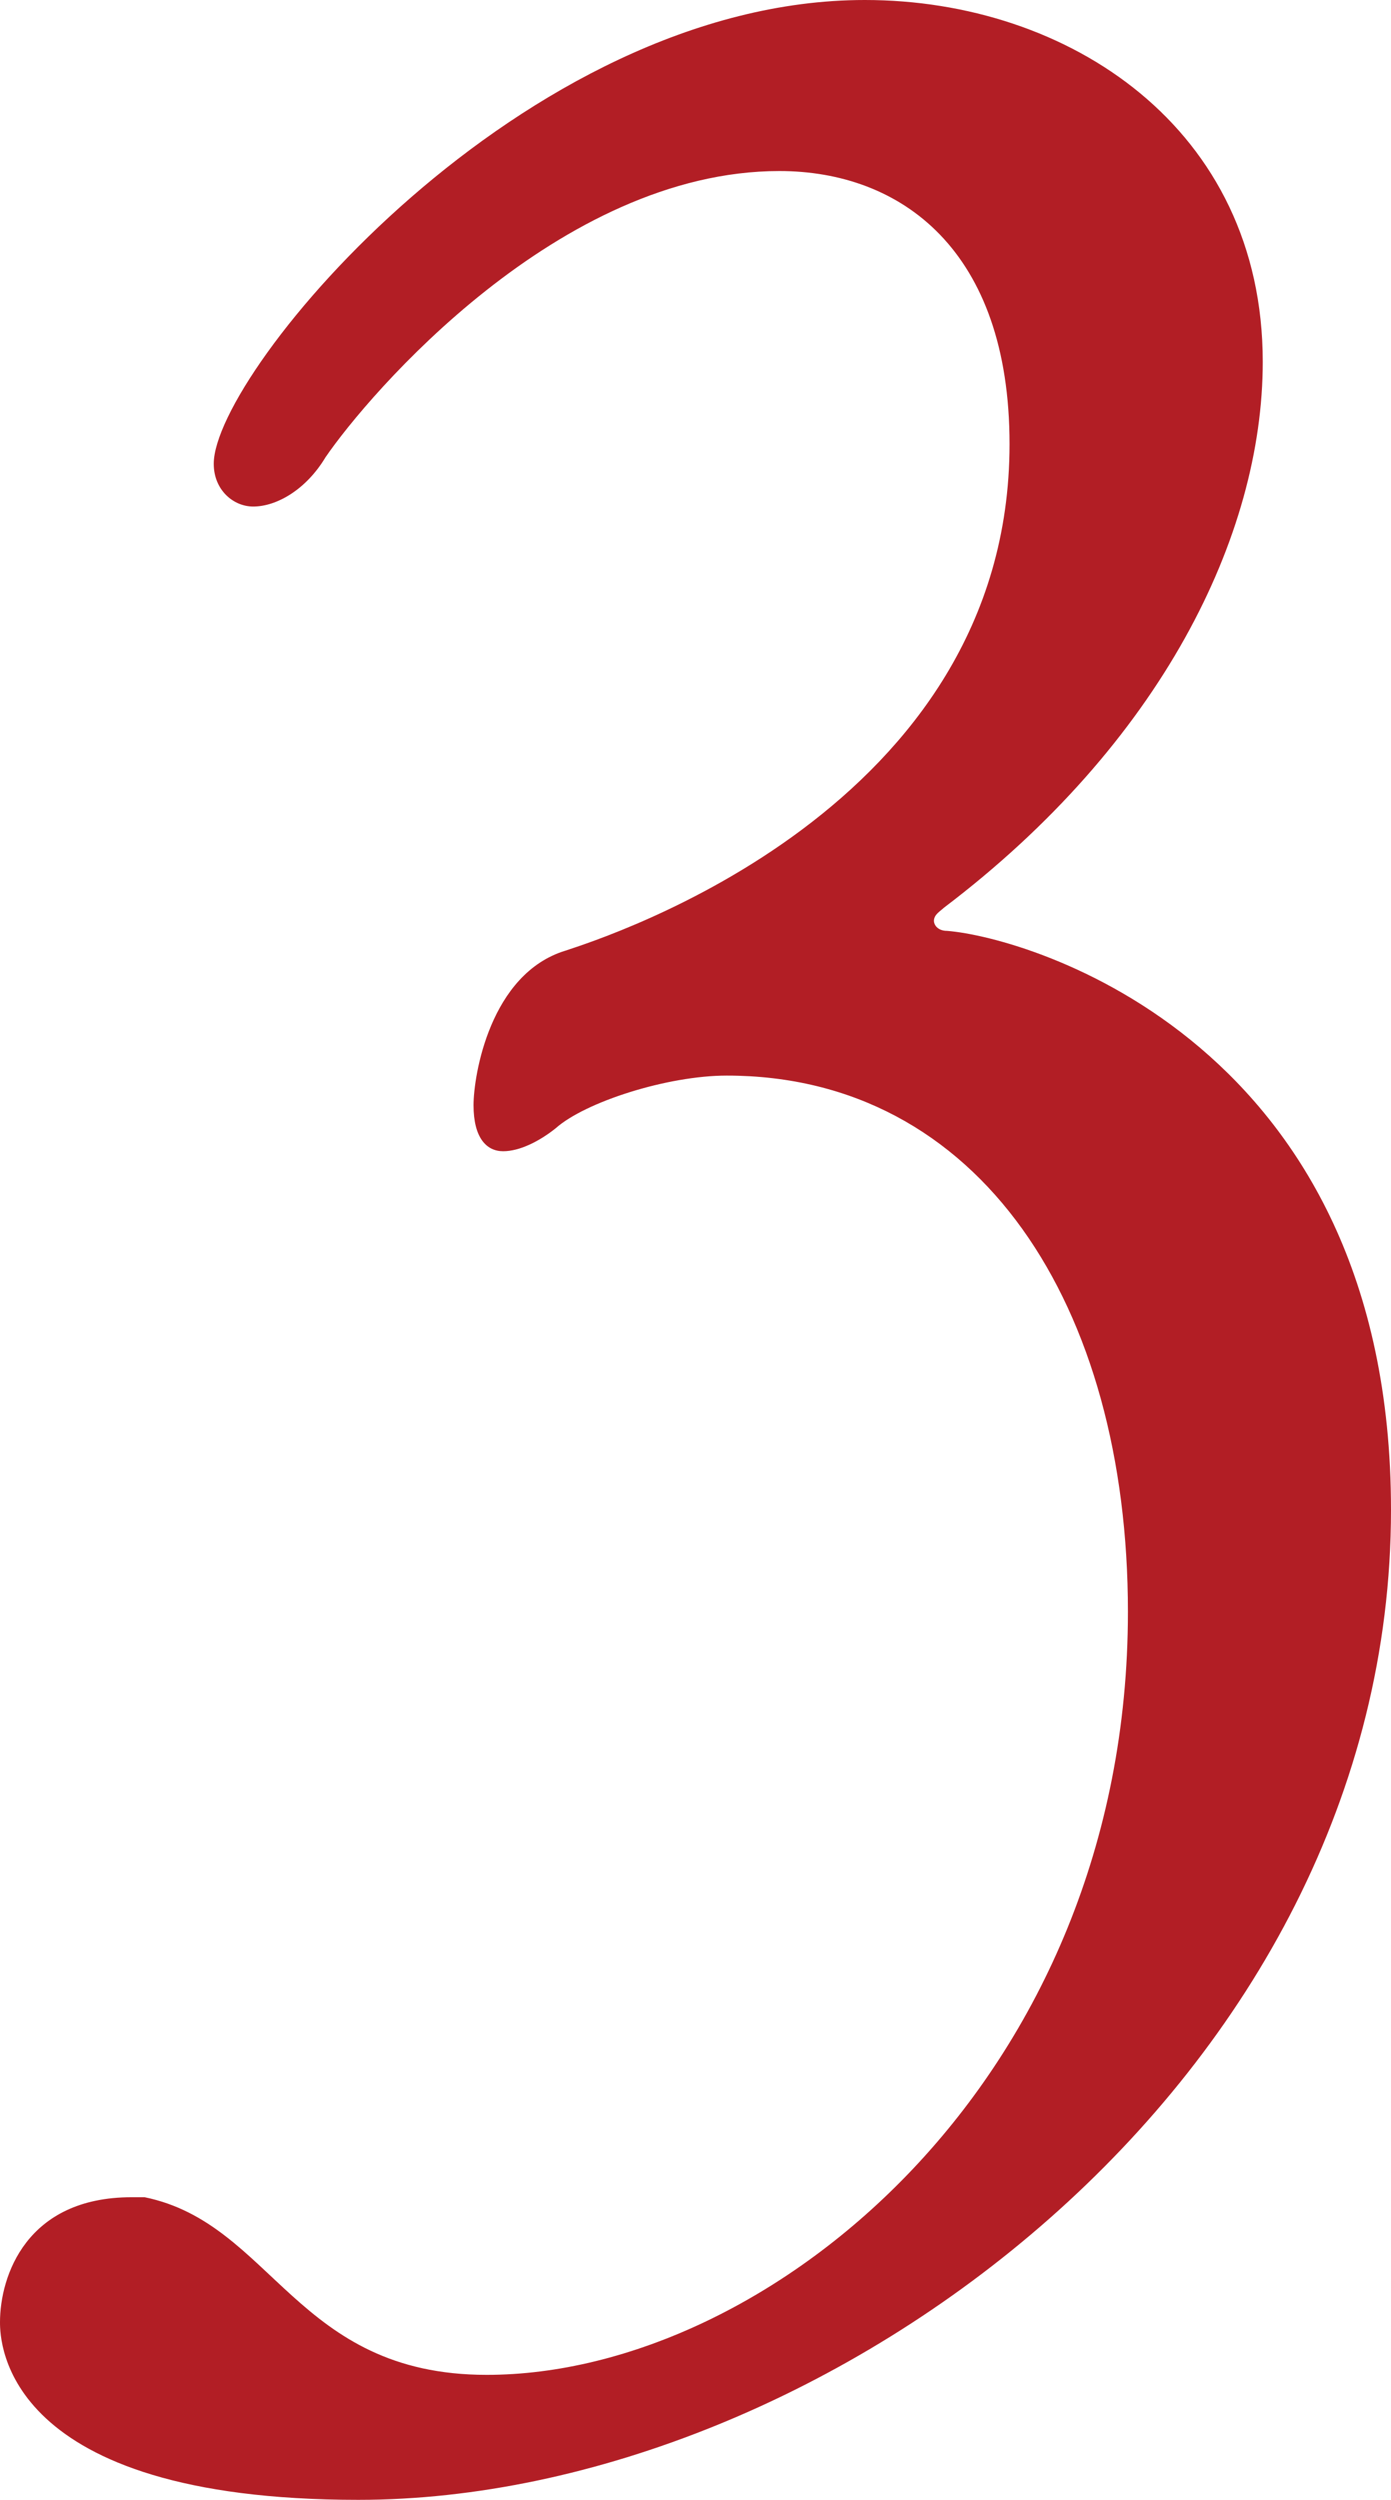
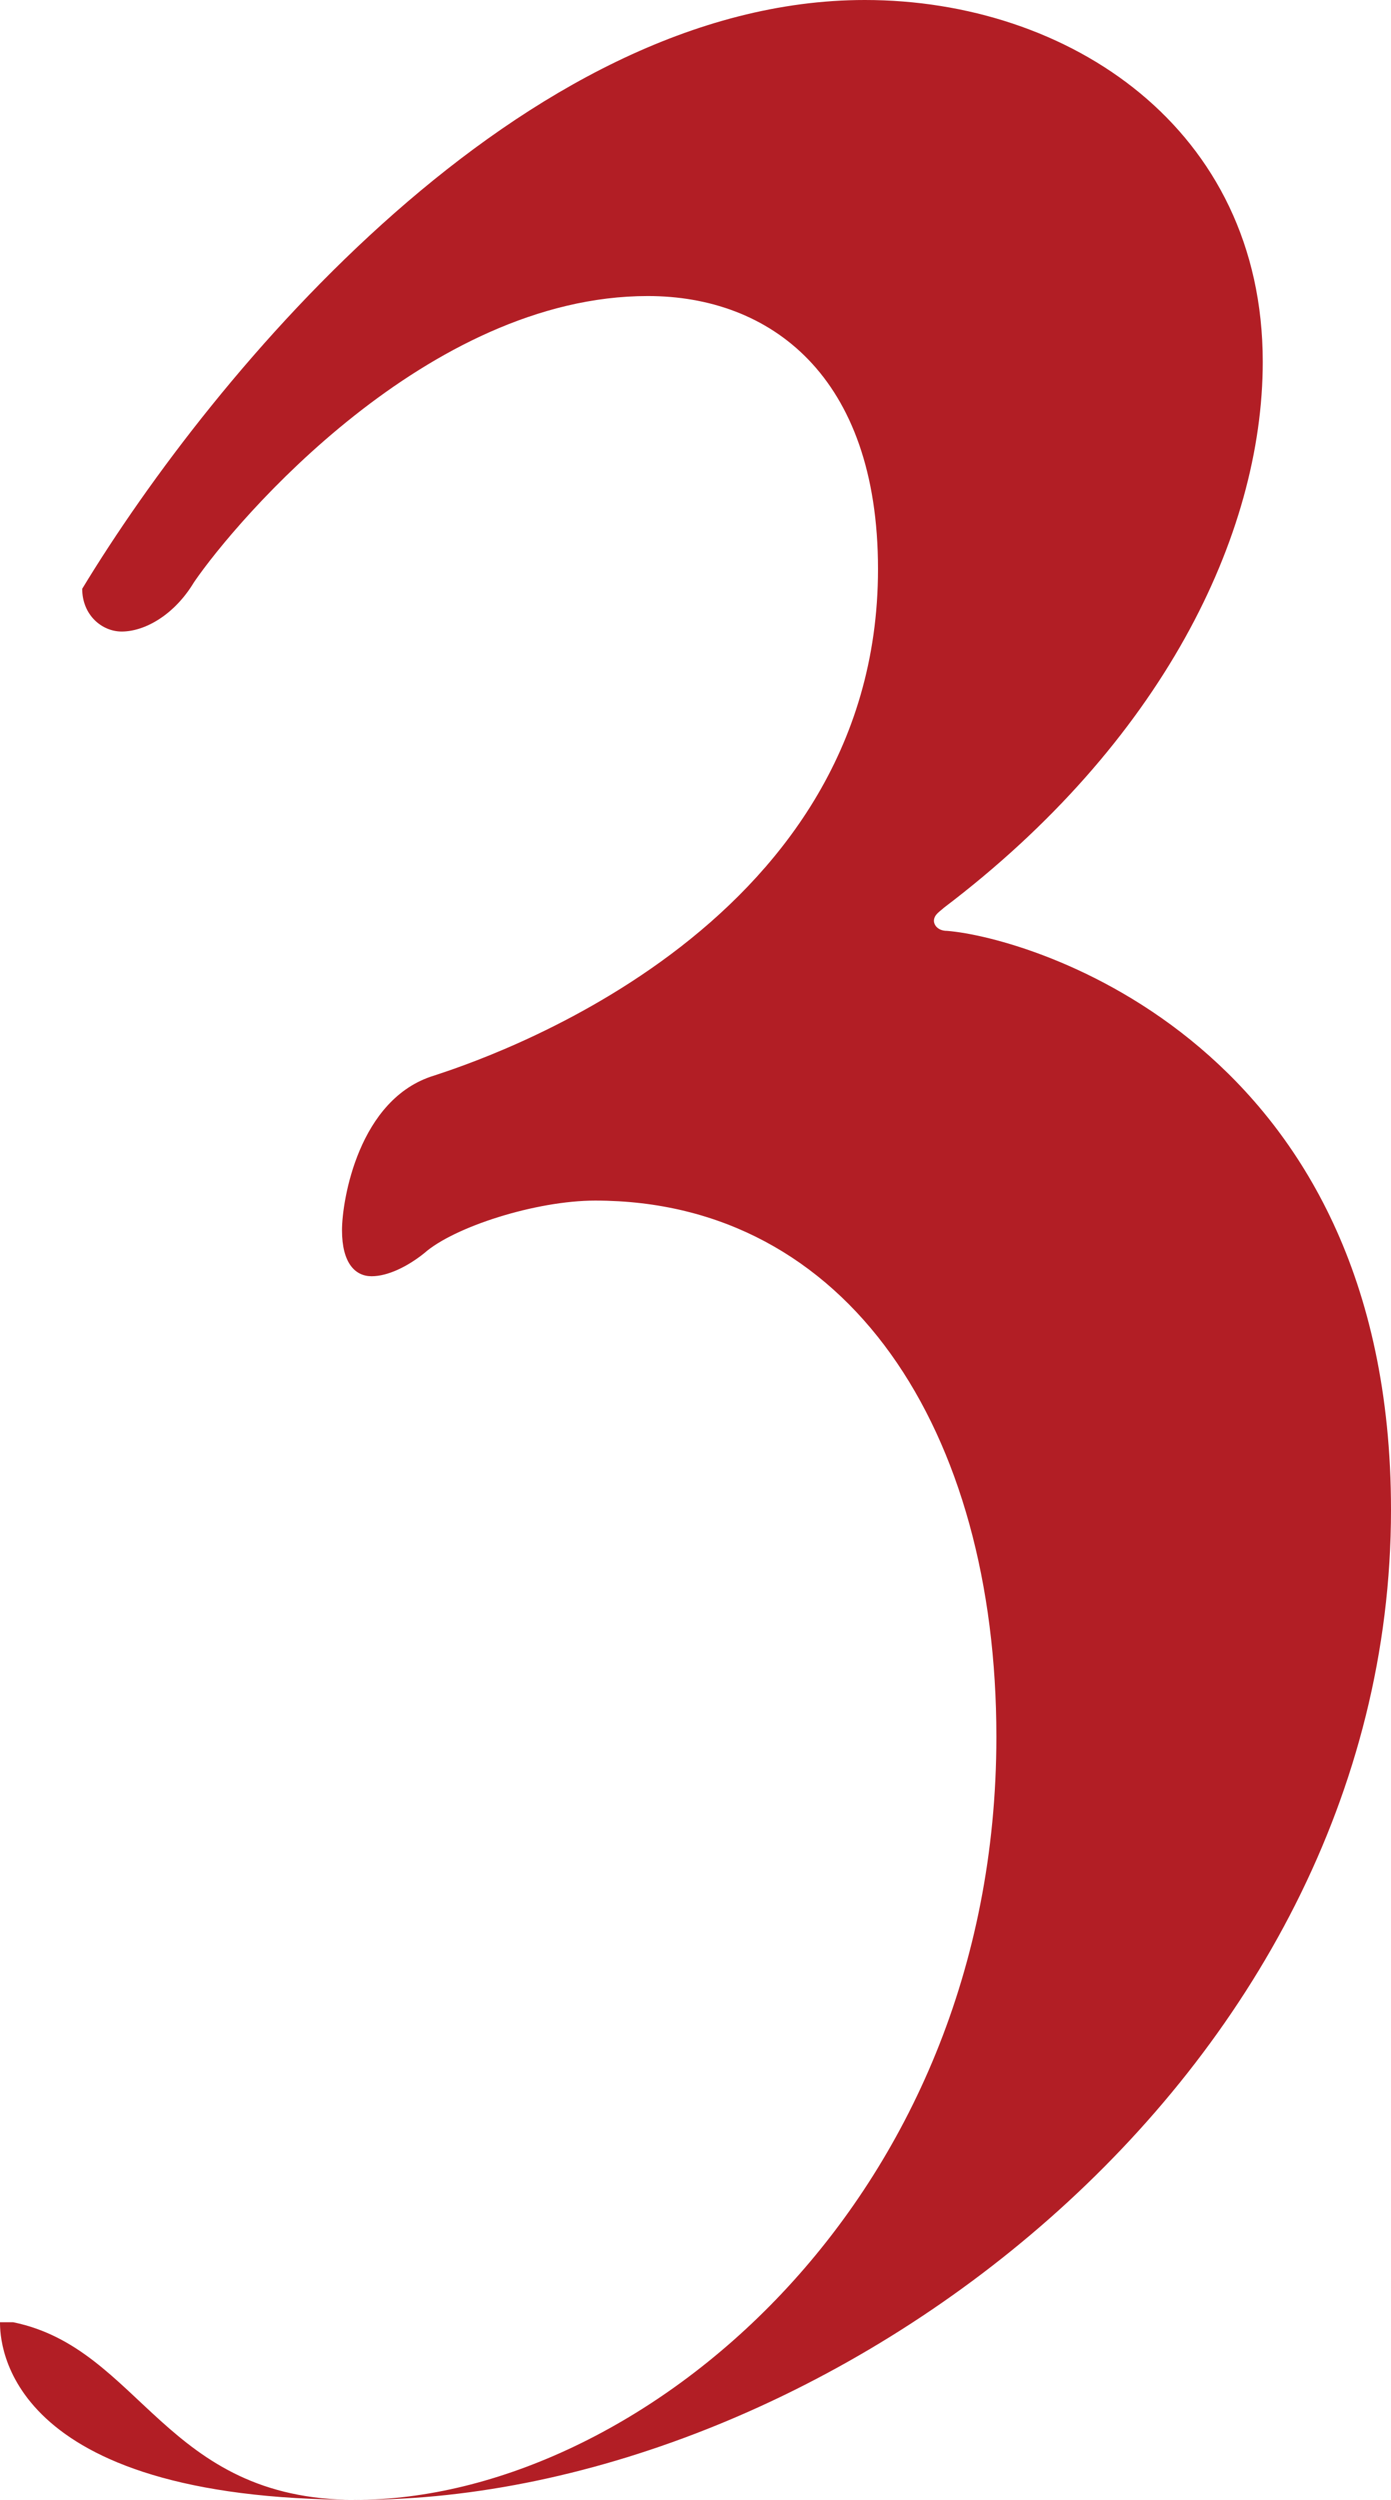
<svg xmlns="http://www.w3.org/2000/svg" id="_レイヤー_2" viewBox="0 0 84.6 152">
  <defs>
    <style>.cls-1{fill:#b21e25;}</style>
  </defs>
  <g id="_レイヤー_1-2">
-     <path class="cls-1" d="M21.8,152C.2,152,0,142.4,0,141.2c0-2.8,1.6-7.6,8-7.6h.8c7.8,1.6,9.2,10.8,20.8,10.8,17.2,0,39-18,39-46.4,0-18.6-9-32.6-24.4-32.6-3.6,0-8.6,1.6-10.4,3.2-1,.8-2.2,1.4-3.2,1.4s-1.8-.8-1.8-2.8c0-1.8,1-8,5.6-9.4,2.4-.8,27-8.6,27-30.8,0-11.8-6.6-16.6-14-16.6-13.4,0-25,13.6-27.6,17.4-1.2,2-3,3-4.4,3-1.2,0-2.4-1-2.4-2.6C13,22.6,31.8,0,52.6,0c12.4,0,24.2,7.8,24.2,22,0,10.6-6.2,23.2-19.4,33.2-.2.2-.6.4-.6.8,0,.2.2.6.8.6,5,.4,27,6.8,27,35.2,0,34.6-34.4,60.2-62.8,60.2Z" />
+     <path class="cls-1" d="M21.8,152C.2,152,0,142.4,0,141.2h.8c7.8,1.6,9.2,10.8,20.8,10.8,17.2,0,39-18,39-46.4,0-18.6-9-32.6-24.4-32.6-3.6,0-8.6,1.6-10.4,3.2-1,.8-2.2,1.4-3.2,1.4s-1.8-.8-1.8-2.8c0-1.8,1-8,5.6-9.4,2.4-.8,27-8.6,27-30.8,0-11.8-6.6-16.6-14-16.6-13.4,0-25,13.6-27.6,17.4-1.2,2-3,3-4.4,3-1.2,0-2.4-1-2.4-2.6C13,22.6,31.8,0,52.6,0c12.4,0,24.2,7.8,24.2,22,0,10.6-6.2,23.2-19.4,33.2-.2.2-.6.4-.6.8,0,.2.2.6.8.6,5,.4,27,6.8,27,35.2,0,34.6-34.4,60.2-62.8,60.2Z" />
  </g>
</svg>